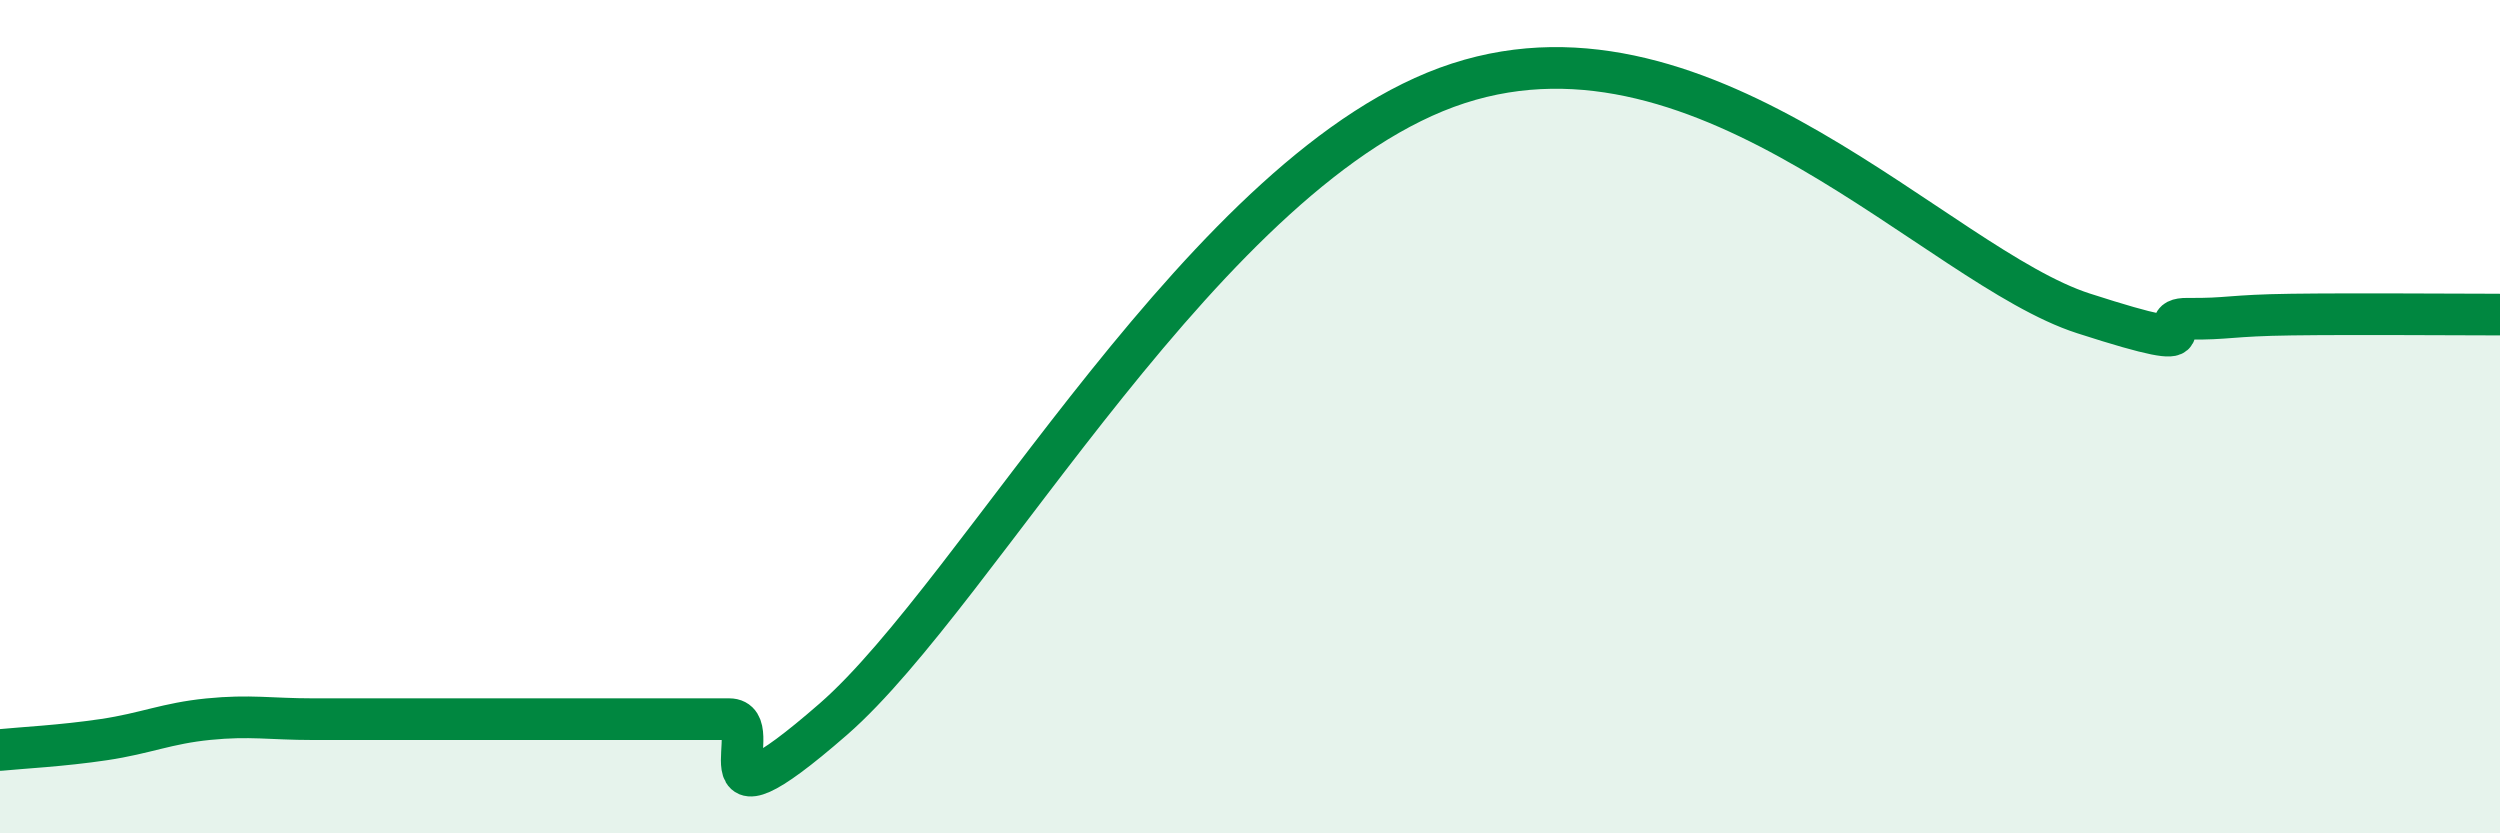
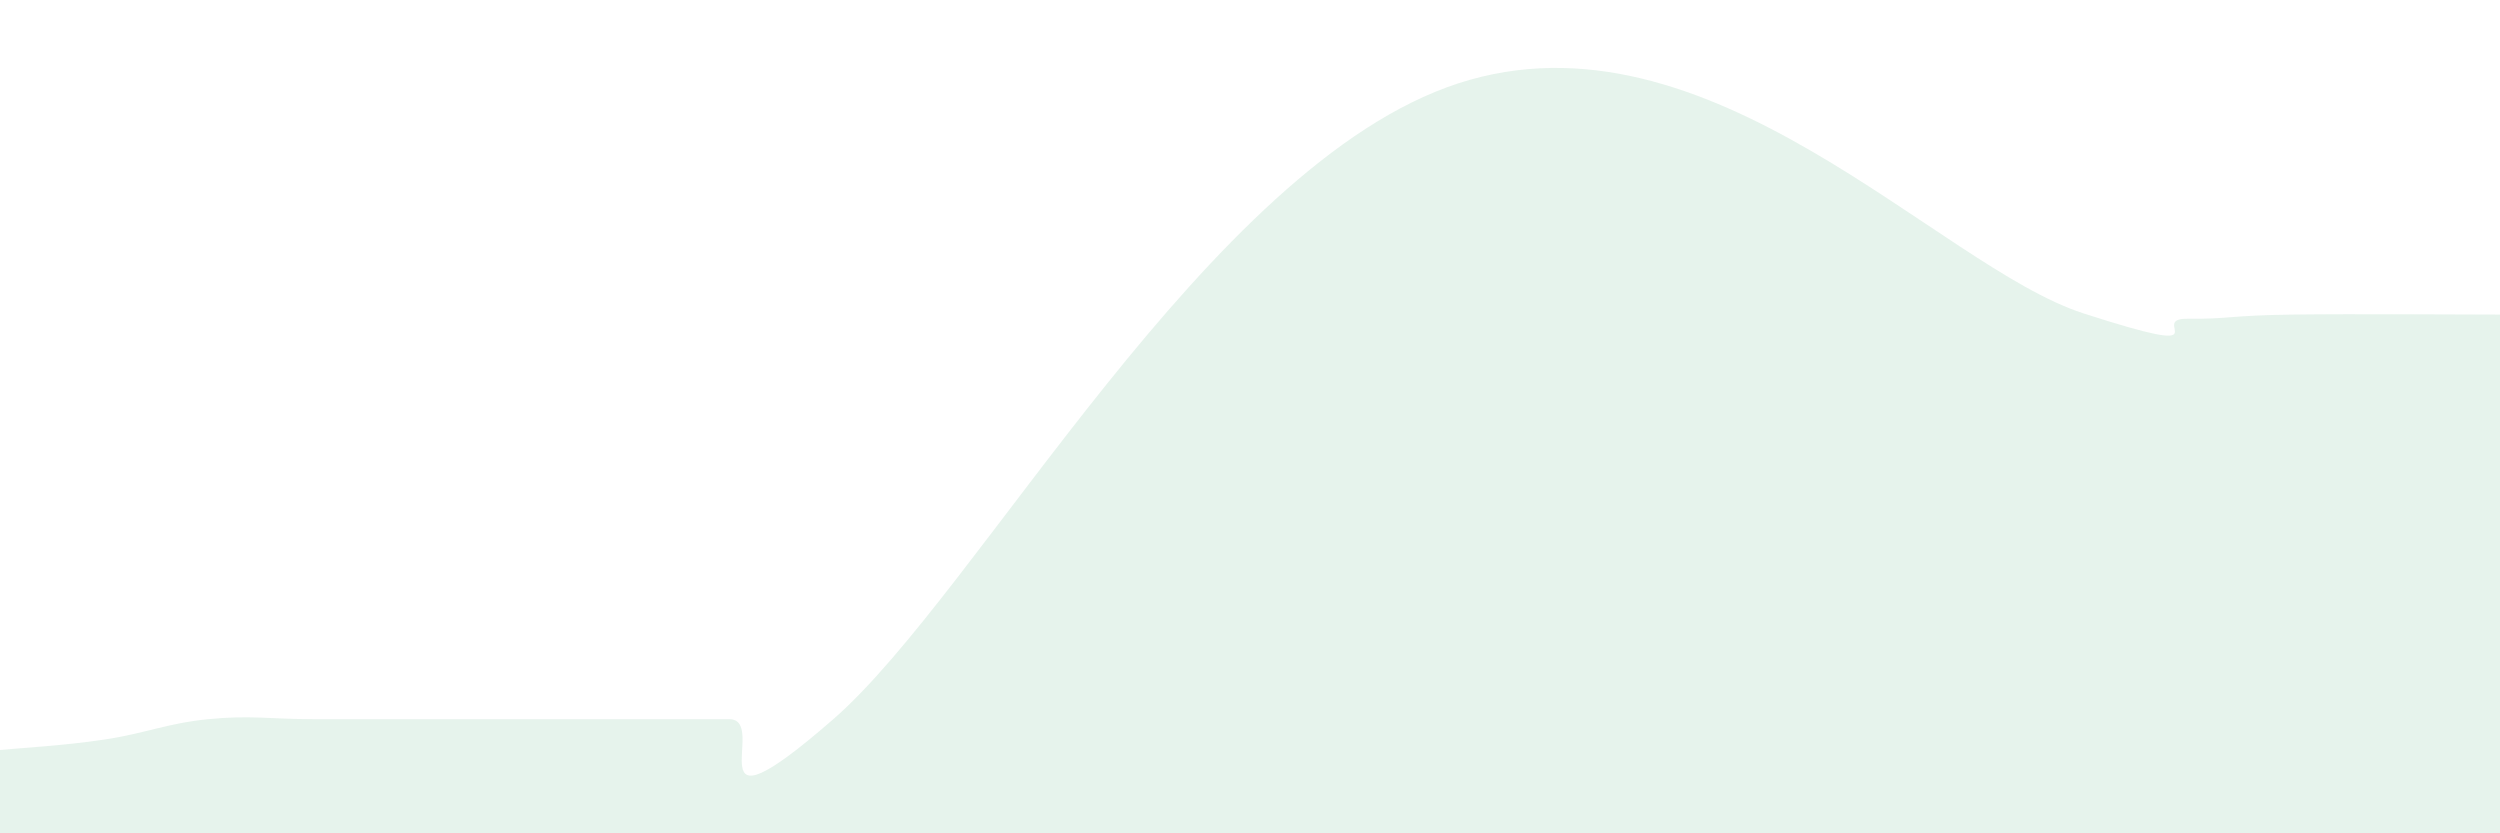
<svg xmlns="http://www.w3.org/2000/svg" width="60" height="20" viewBox="0 0 60 20">
  <path d="M 0,18 C 0.5,17.95 1.5,17.9 2.5,17.75 C 3.5,17.6 4,17.36 5,17.26 C 6,17.16 6.5,17.26 7.5,17.26 C 8.5,17.26 9,17.26 10,17.26 C 11,17.26 11.5,17.26 12.5,17.26 C 13.5,17.26 14,17.26 15,17.26 C 16,17.26 16.5,17.26 17.5,17.26 C 18.5,17.26 16.5,20.31 20,17.26 C 23.5,14.21 29,3.95 35,2 C 41,0.05 46.5,6.39 50,7.52 C 53.5,8.65 51.5,7.64 52.5,7.65 C 53.5,7.66 53.5,7.57 55,7.55 C 56.5,7.53 59,7.55 60,7.55L60 20L0 20Z" fill="#008740" opacity="0.1" stroke-linecap="round" stroke-linejoin="round" />
-   <path d="M 0,18 C 0.5,17.95 1.5,17.9 2.5,17.75 C 3.5,17.6 4,17.36 5,17.26 C 6,17.16 6.5,17.26 7.5,17.26 C 8.5,17.26 9,17.26 10,17.26 C 11,17.26 11.5,17.26 12.5,17.26 C 13.5,17.26 14,17.26 15,17.26 C 16,17.26 16.5,17.26 17.5,17.26 C 18.5,17.26 16.5,20.31 20,17.26 C 23.5,14.21 29,3.95 35,2 C 41,0.05 46.5,6.39 50,7.52 C 53.5,8.65 51.5,7.64 52.5,7.65 C 53.5,7.66 53.5,7.57 55,7.55 C 56.5,7.53 59,7.55 60,7.55" stroke="#008740" stroke-width="1" fill="none" stroke-linecap="round" stroke-linejoin="round" />
</svg>